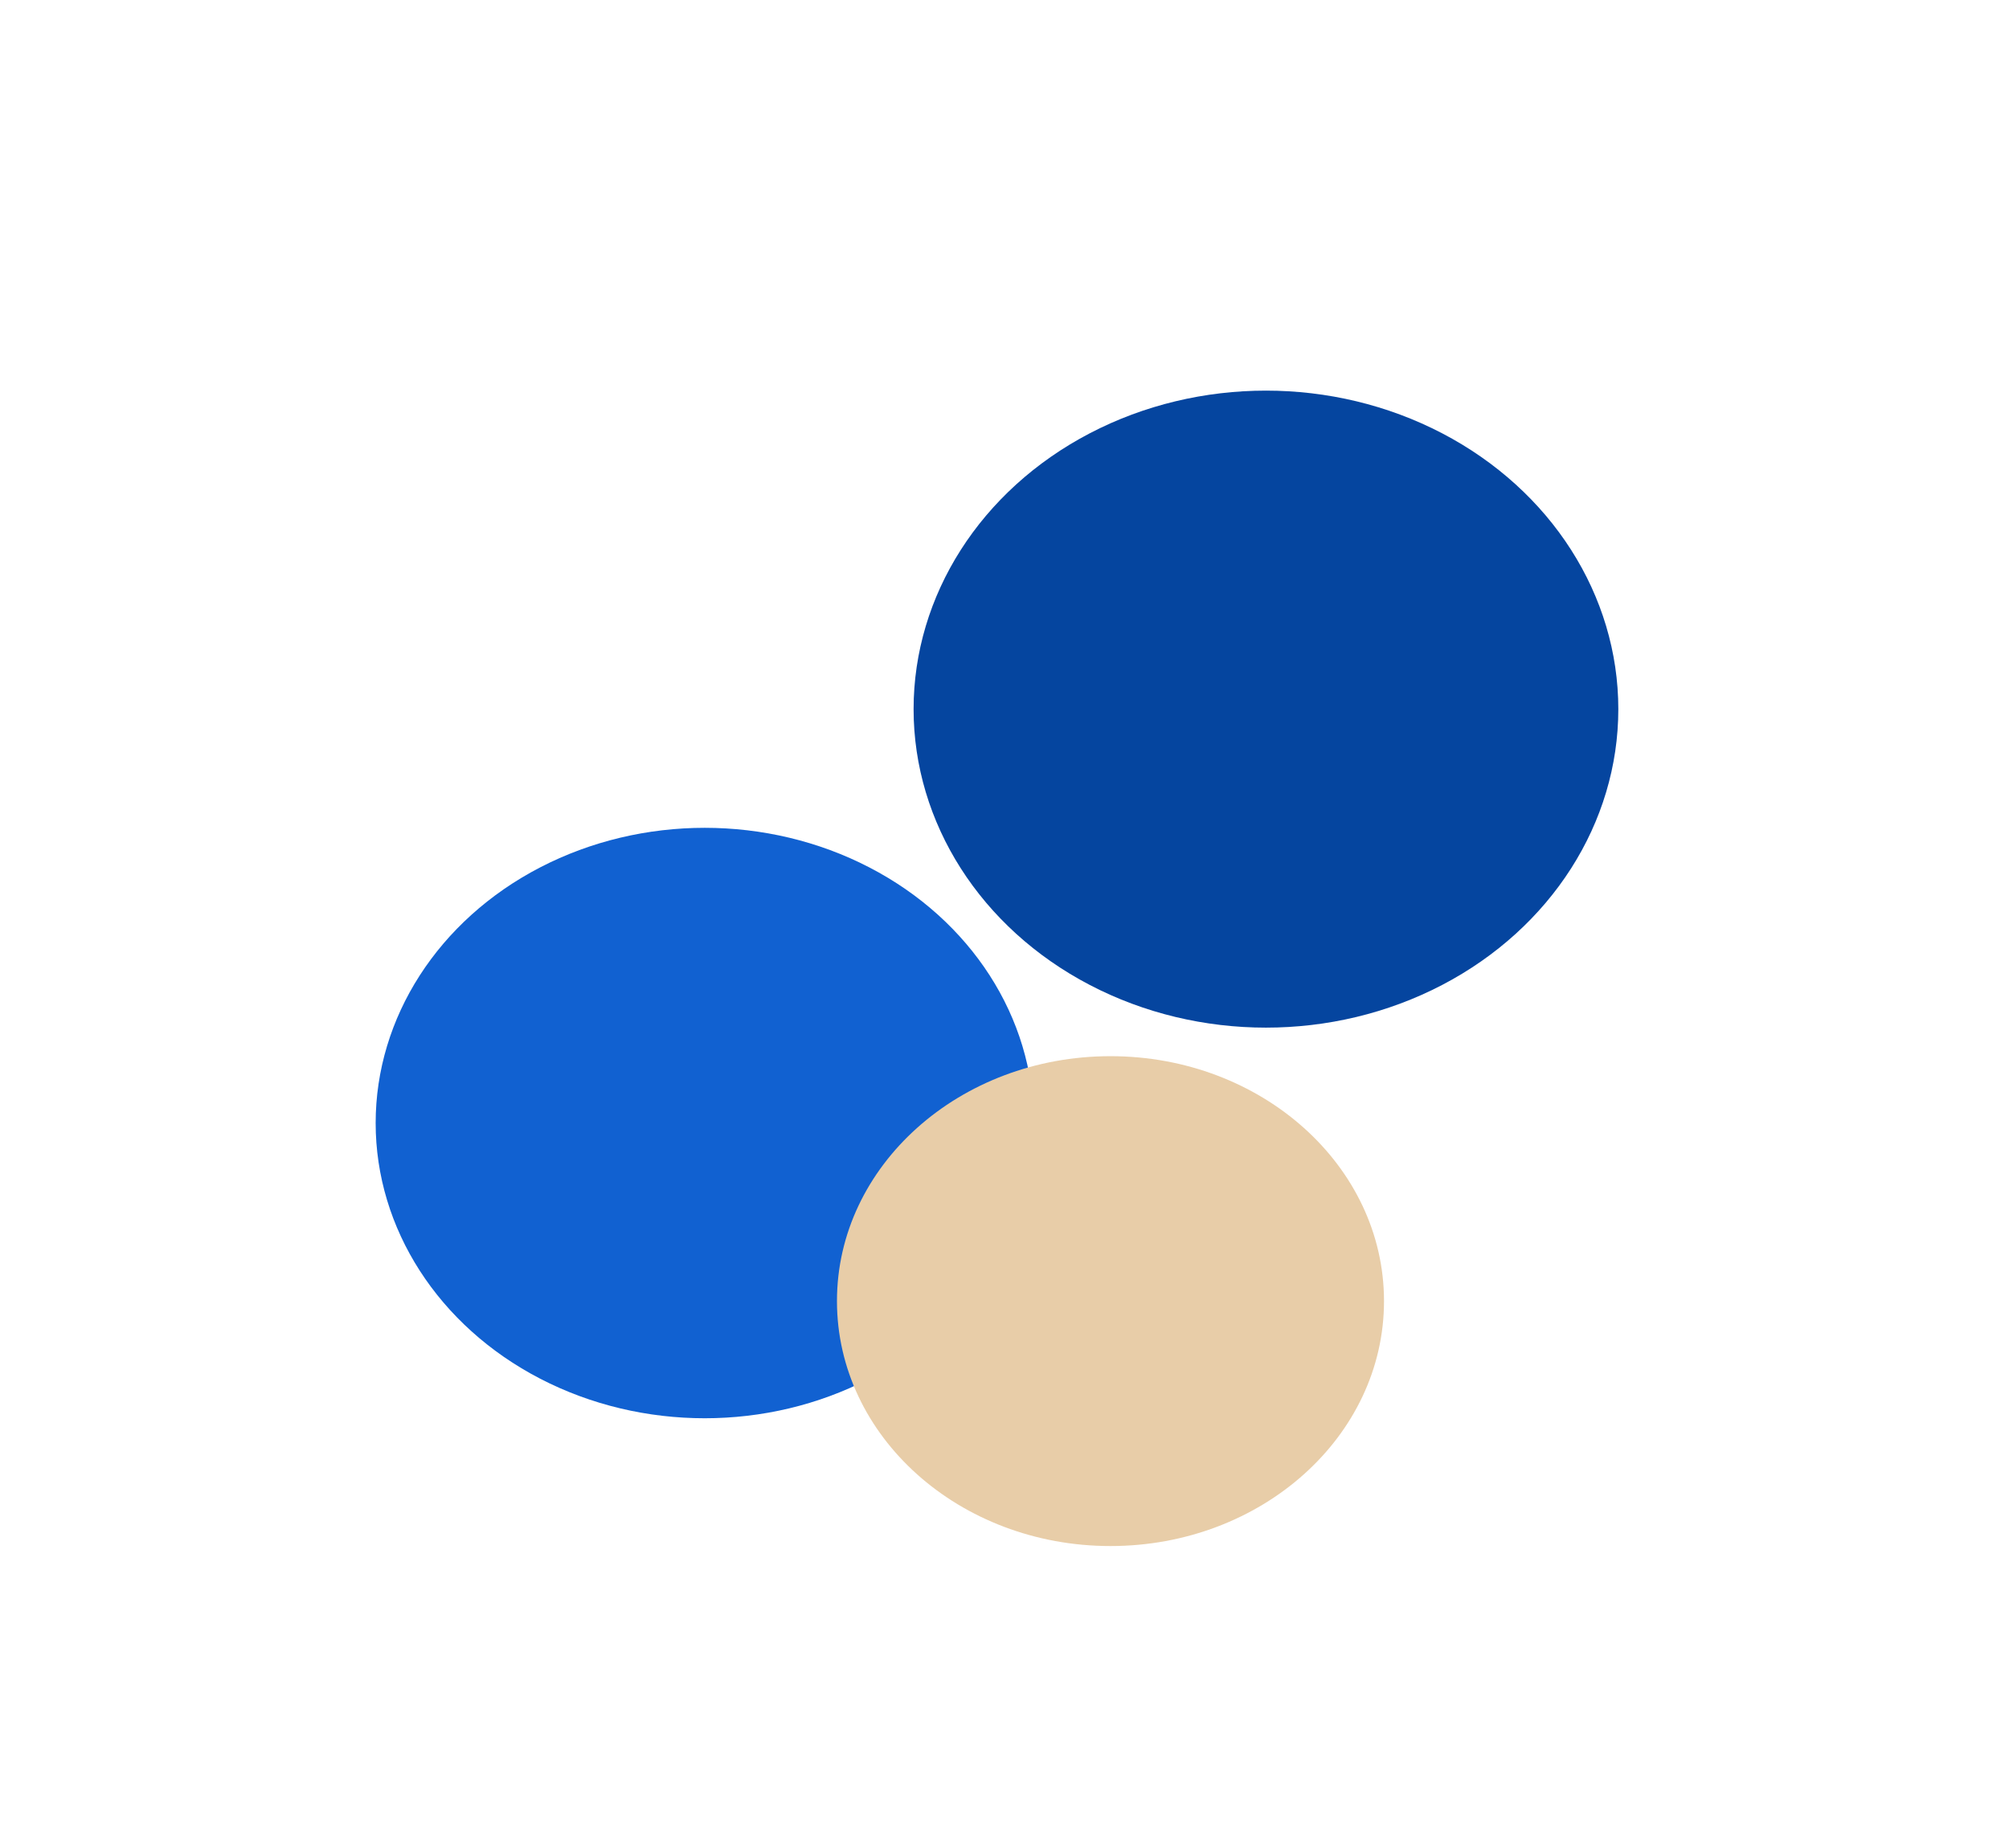
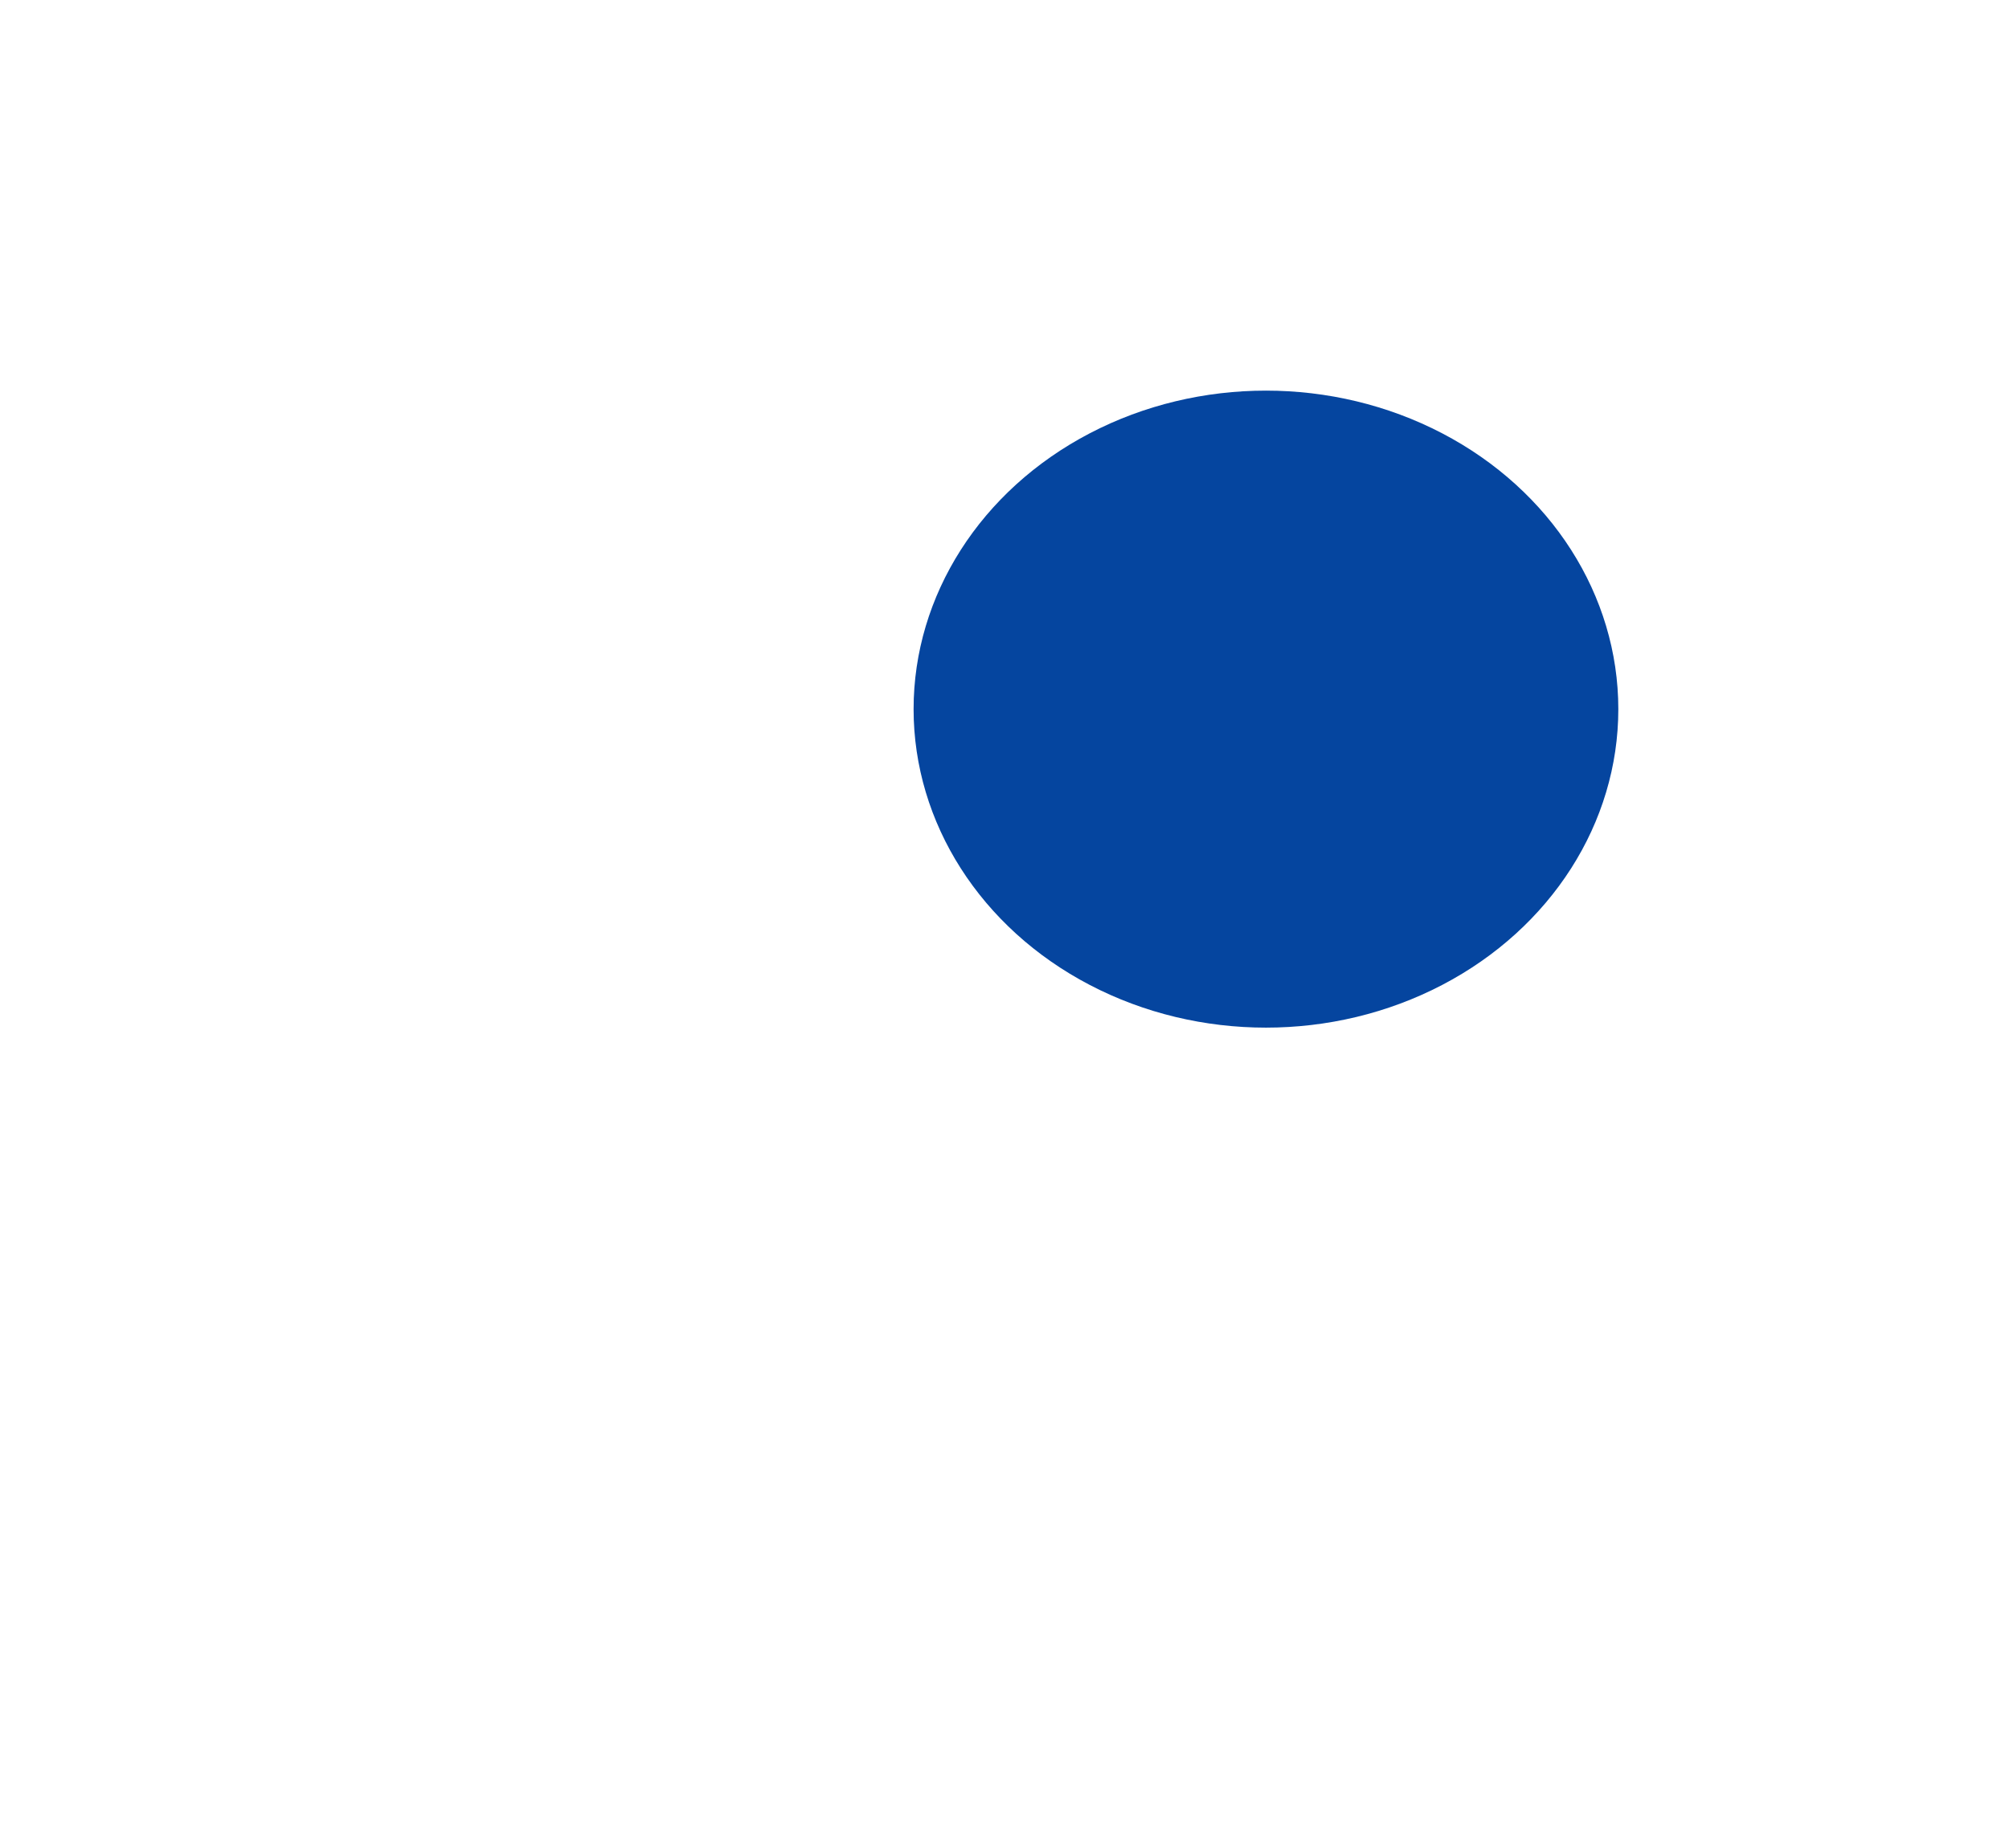
<svg xmlns="http://www.w3.org/2000/svg" width="1337" height="1230" viewBox="0 0 1337 1230" fill="none">
  <g filter="url(#filter0_f_97_1345)">
    <ellipse cx="842.5" cy="472" rx="234.5" ry="212" fill="#05459F" />
  </g>
  <g filter="url(#filter1_f_97_1345)">
-     <ellipse cx="469" cy="747.5" rx="219" ry="196.5" fill="#1161D1" />
-   </g>
+     </g>
  <g filter="url(#filter2_f_97_1345)">
-     <ellipse cx="739.032" cy="866.028" rx="182.032" ry="163.028" fill="#E8CDA8" />
-   </g>
+     </g>
  <defs>
    <filter id="filter0_f_97_1345" x="348" y="0" width="989" height="944" filterUnits="userSpaceOnUse" color-interpolation-filters="sRGB">
      <feFlood flood-opacity="0" result="BackgroundImageFix" />
      <feBlend mode="normal" in="SourceGraphic" in2="BackgroundImageFix" result="shape" />
      <feGaussianBlur stdDeviation="130" result="effect1_foregroundBlur_97_1345" />
    </filter>
    <filter id="filter1_f_97_1345" x="0" y="301" width="938" height="893" filterUnits="userSpaceOnUse" color-interpolation-filters="sRGB">
      <feFlood flood-opacity="0" result="BackgroundImageFix" />
      <feBlend mode="normal" in="SourceGraphic" in2="BackgroundImageFix" result="shape" />
      <feGaussianBlur stdDeviation="125" result="effect1_foregroundBlur_97_1345" />
    </filter>
    <filter id="filter2_f_97_1345" x="357" y="503" width="764.063" height="726.056" filterUnits="userSpaceOnUse" color-interpolation-filters="sRGB">
      <feFlood flood-opacity="0" result="BackgroundImageFix" />
      <feBlend mode="normal" in="SourceGraphic" in2="BackgroundImageFix" result="shape" />
      <feGaussianBlur stdDeviation="100" result="effect1_foregroundBlur_97_1345" />
    </filter>
  </defs>
</svg>